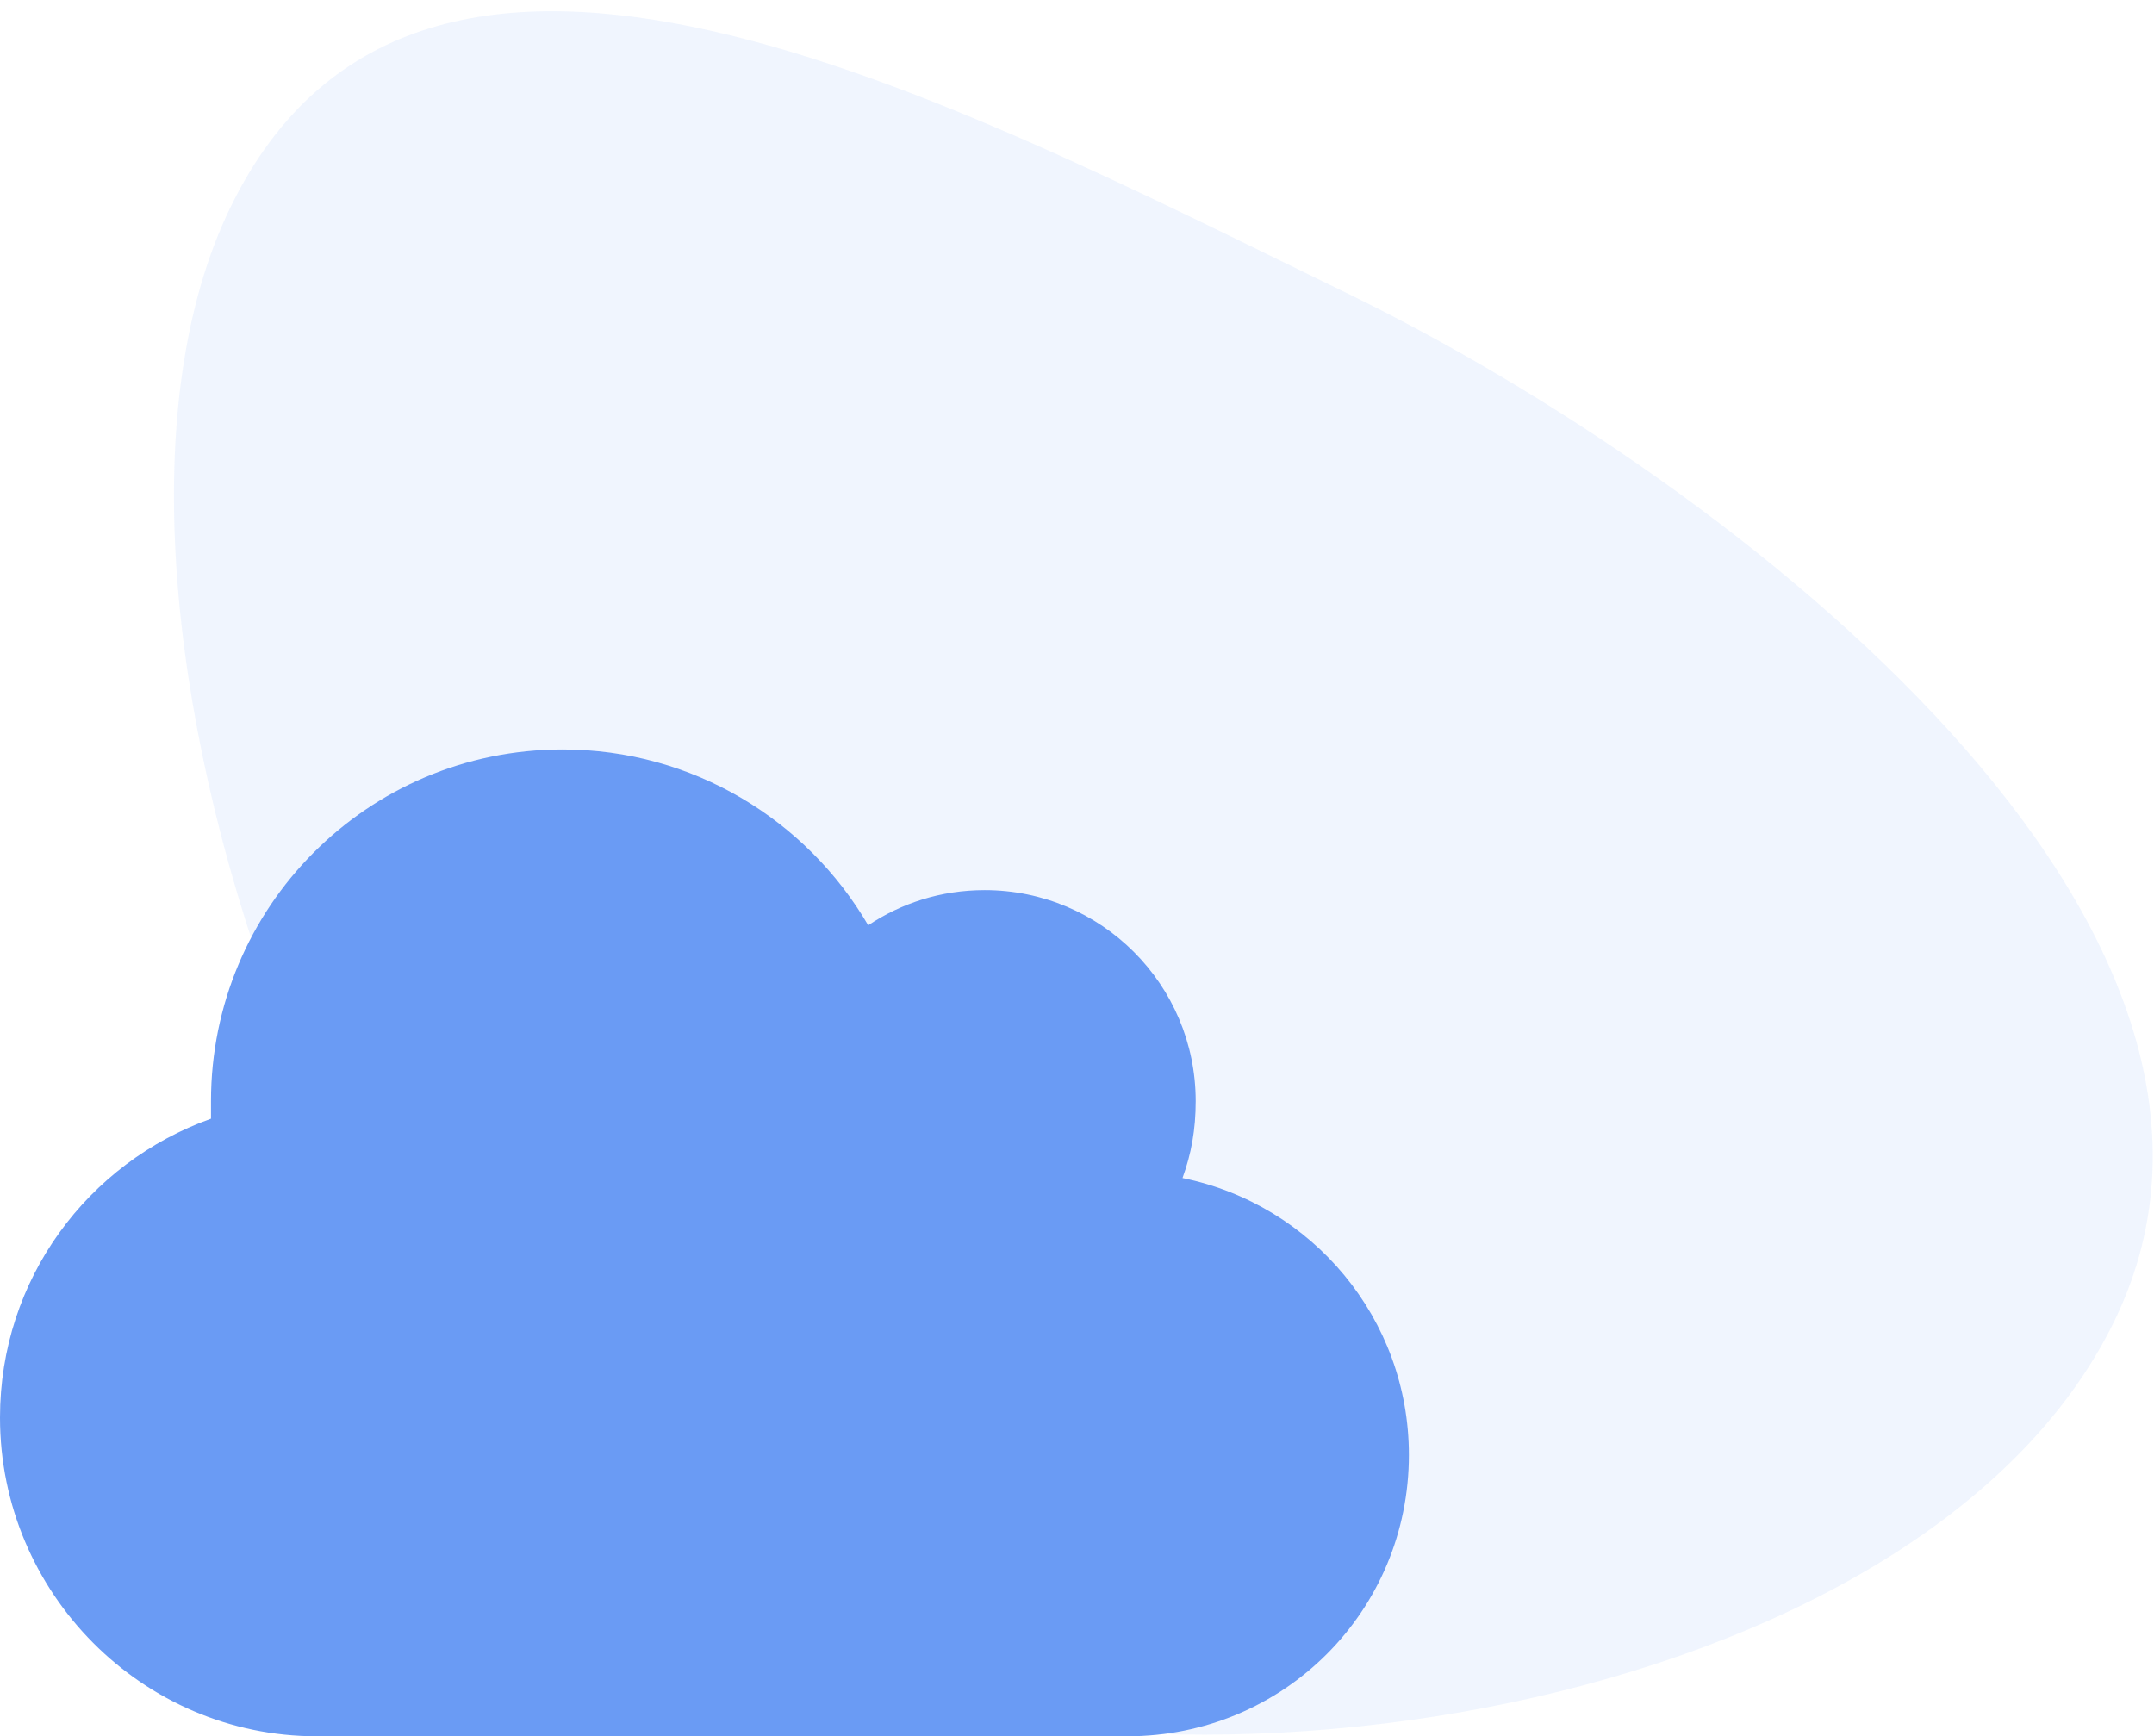
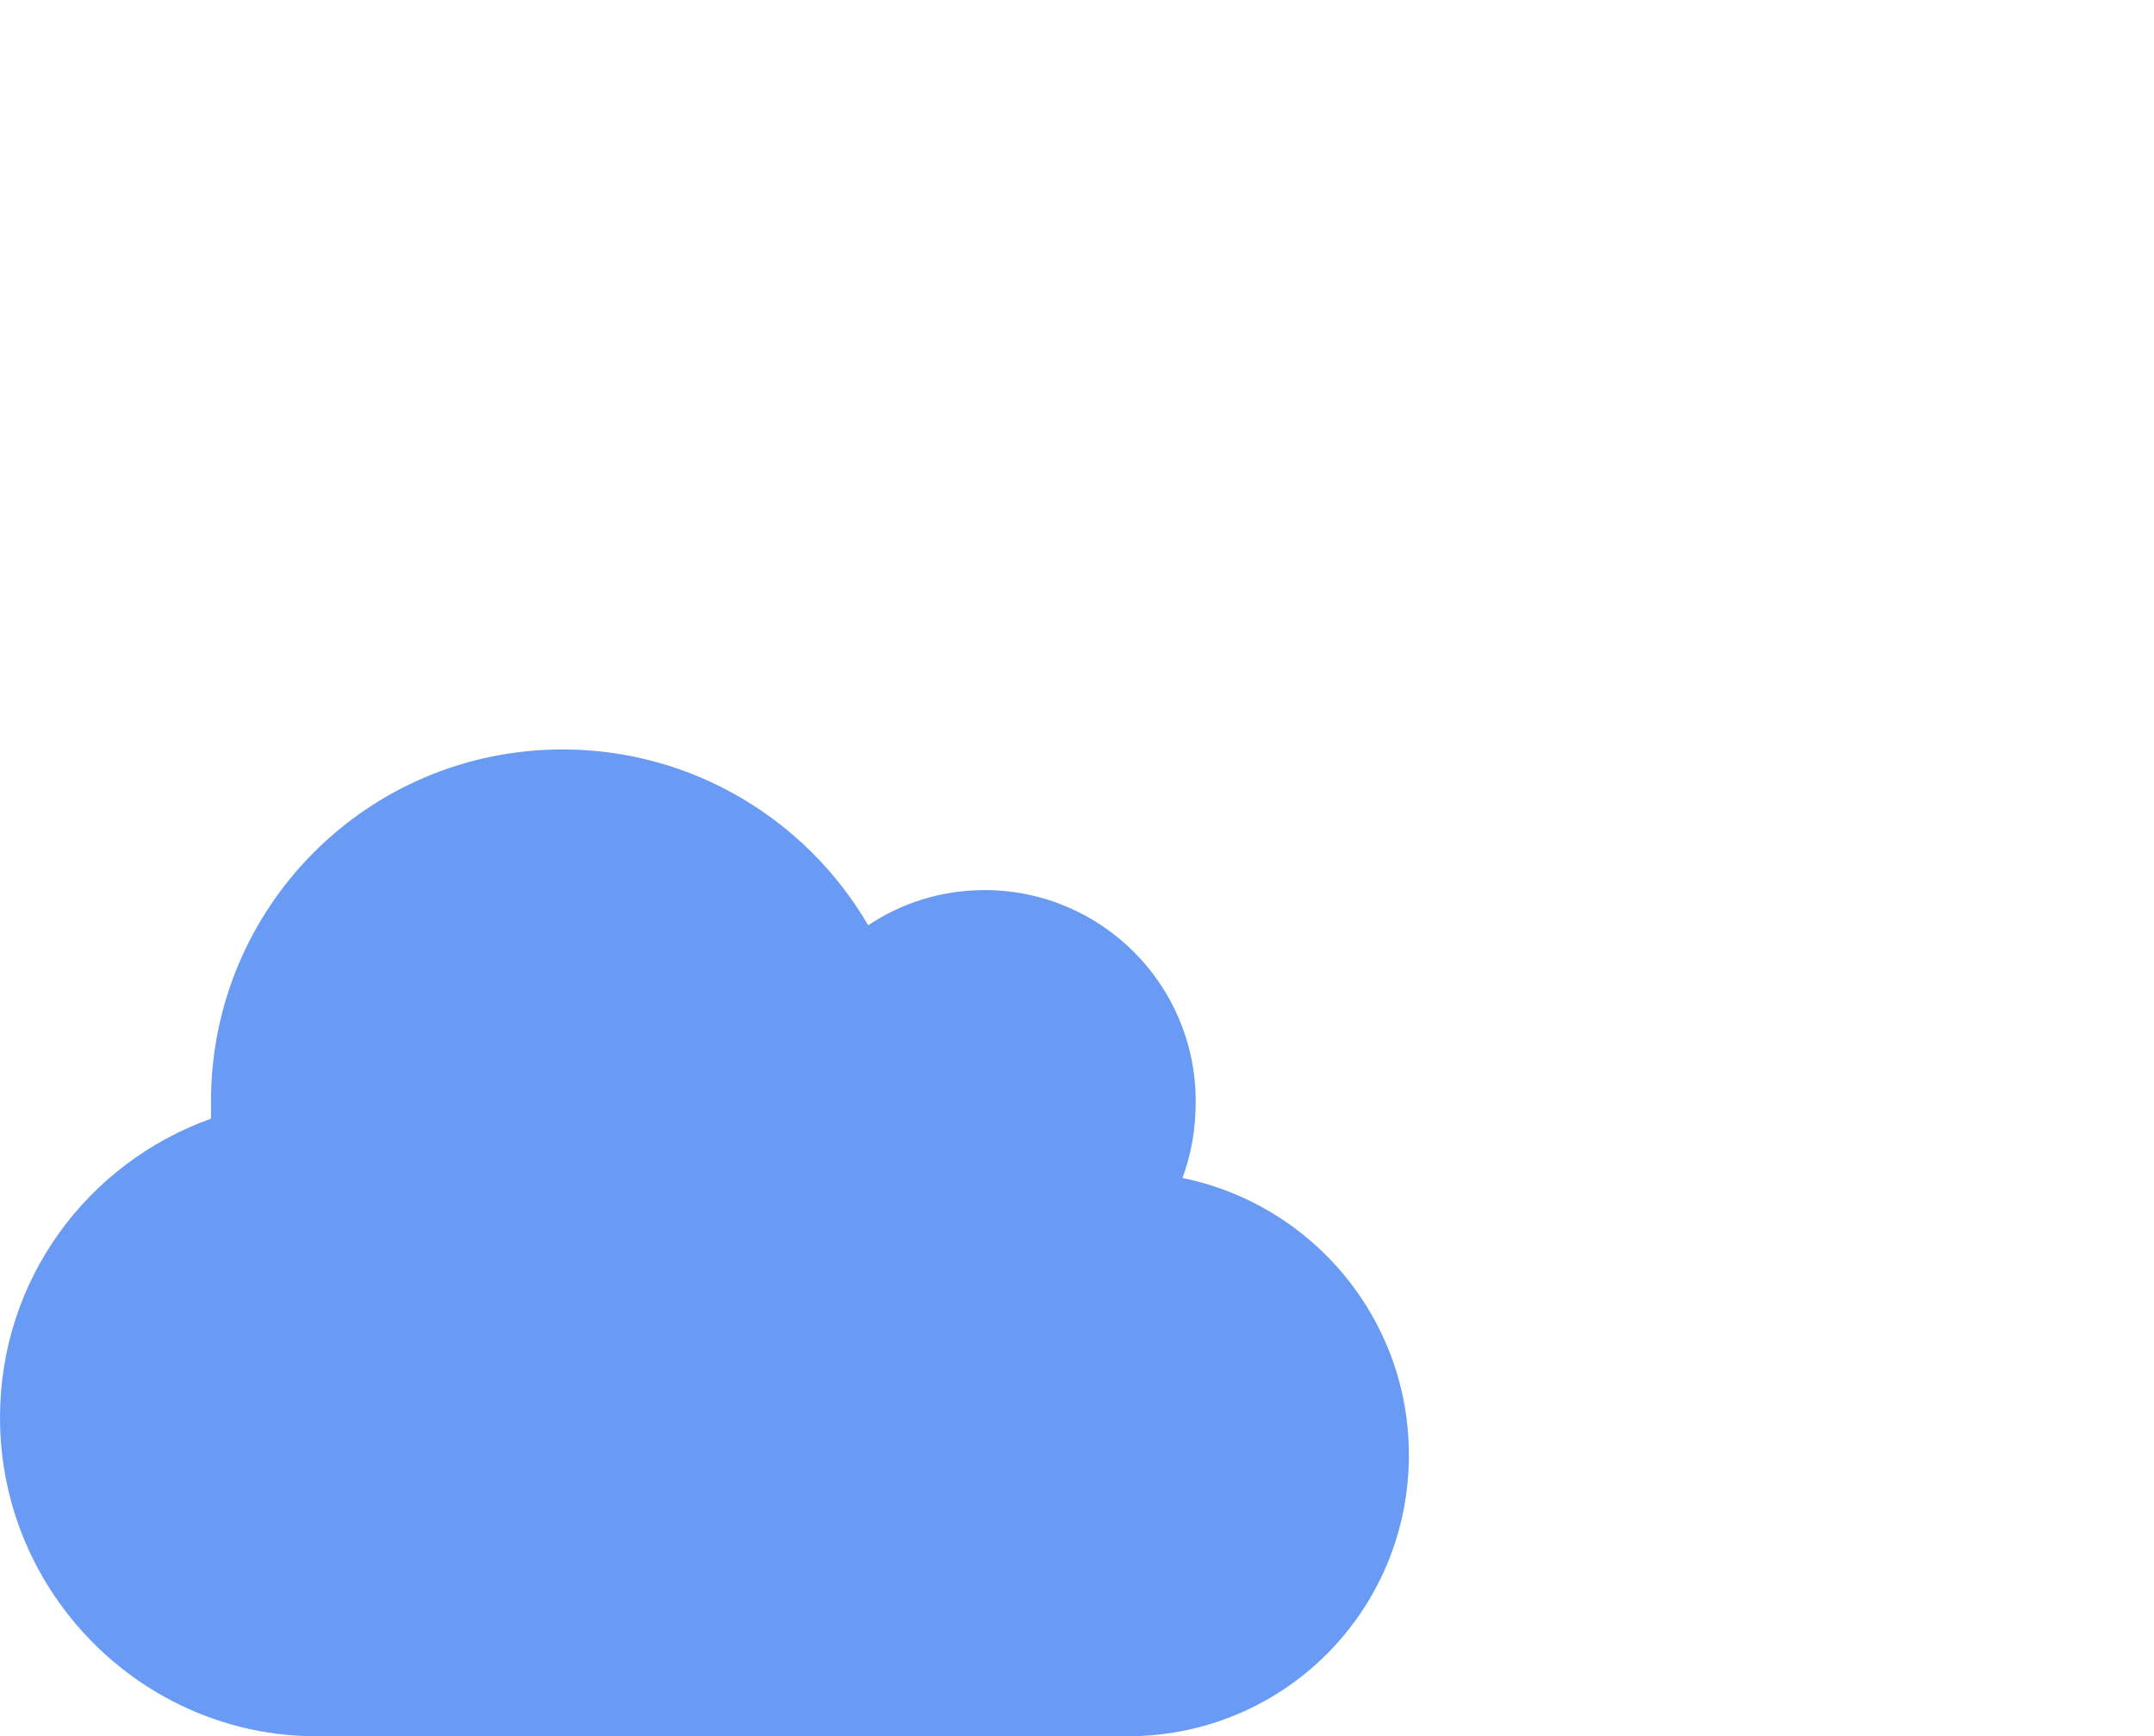
<svg xmlns="http://www.w3.org/2000/svg" version="1.1" id="Layer_1" x="0px" y="0px" viewBox="0 0 98 79" style="enable-background:new 0 0 98 79;" xml:space="preserve">
  <style type="text/css">
	.st0{opacity:0.1;fill-rule:evenodd;clip-rule:evenodd;fill:#6A9BF4;enable-background:new    ;}
	.st1{fill:#6A9BF4;}
</style>
-   <path class="st0" d="M34.3,74.9c17.9,8.7,53.2,3.1,61.9-14.8s-17.1-38.1-35-46.8s-42-21.7-50.7-3.9S16.4,66.2,34.3,74.9L34.3,74.9z" />
  <path class="st1" d="M0,64.5C0,72.5,6.5,79,14.4,79h36.9c7.1,0,12.8-5.7,12.8-12.8c0-6.2-4.4-11.4-10.3-12.6  c0.4-1.1,0.6-2.2,0.6-3.5c0-5.3-4.3-9.6-9.6-9.6c-2,0-3.8,0.6-5.3,1.6c-2.8-4.8-8-8-13.9-8c-8.9,0-16,7.2-16,16c0,0.3,0,0.5,0,0.8  C4,52.9,0,58.2,0,64.5z" />
</svg>